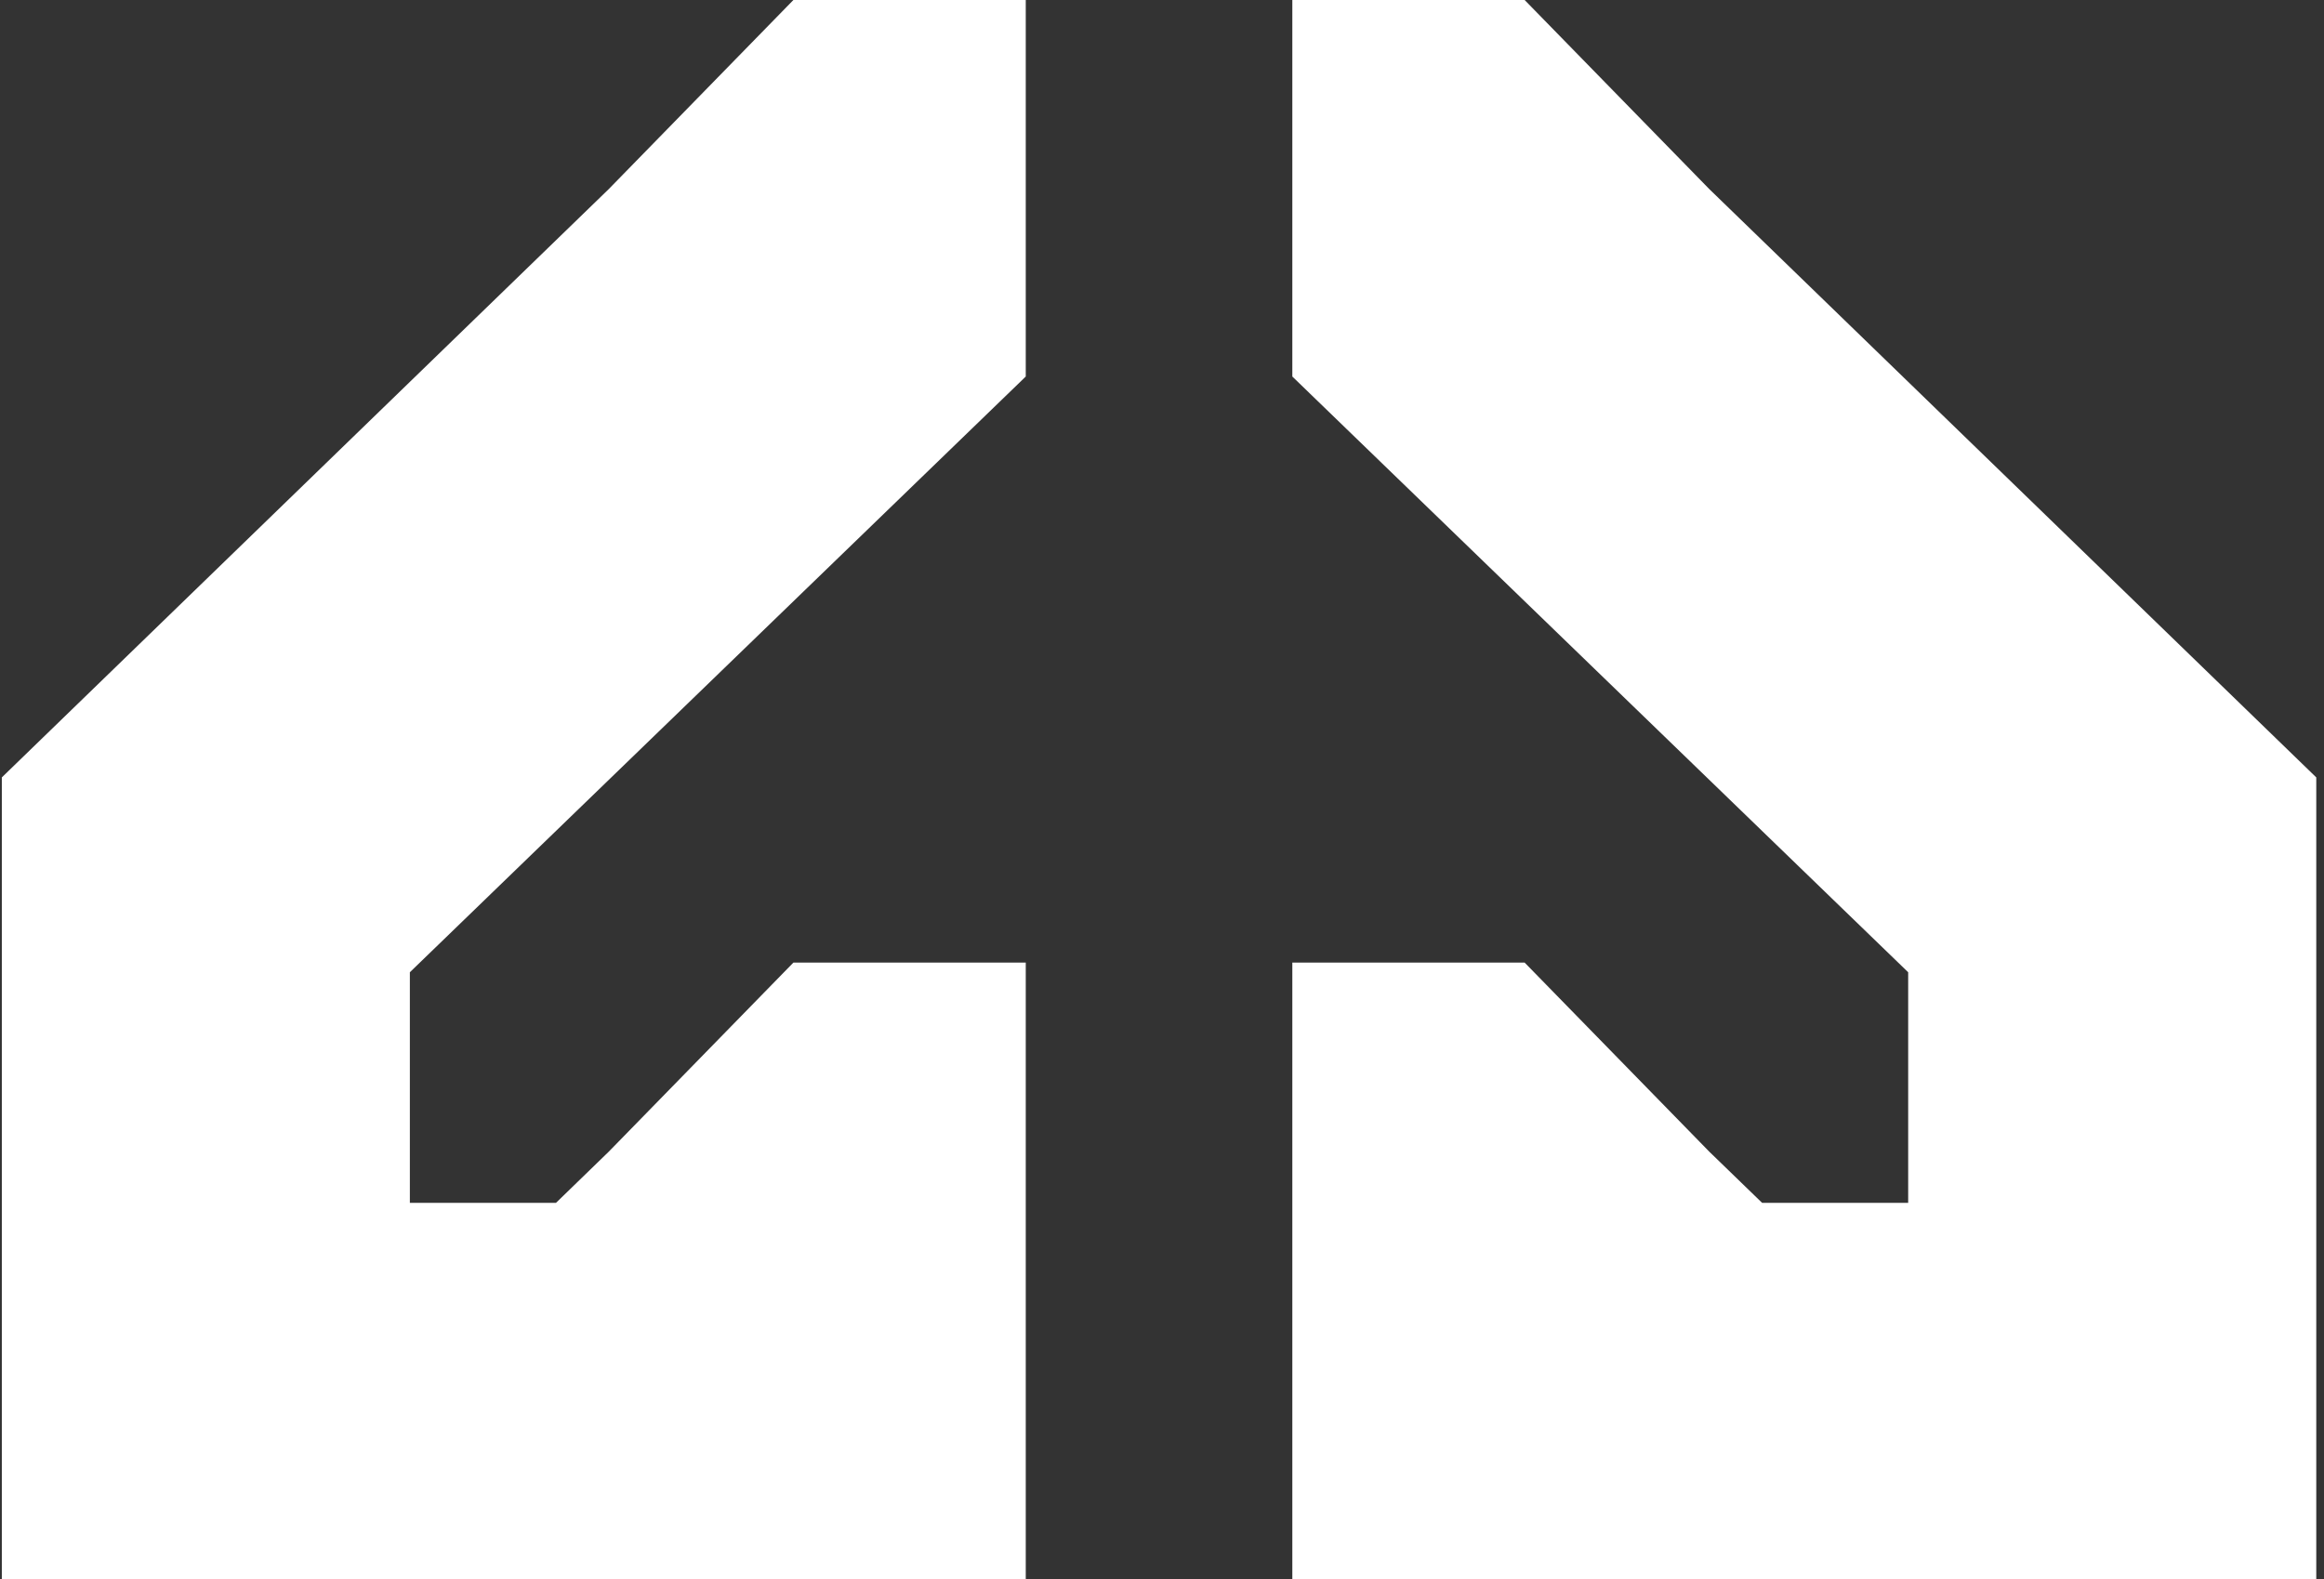
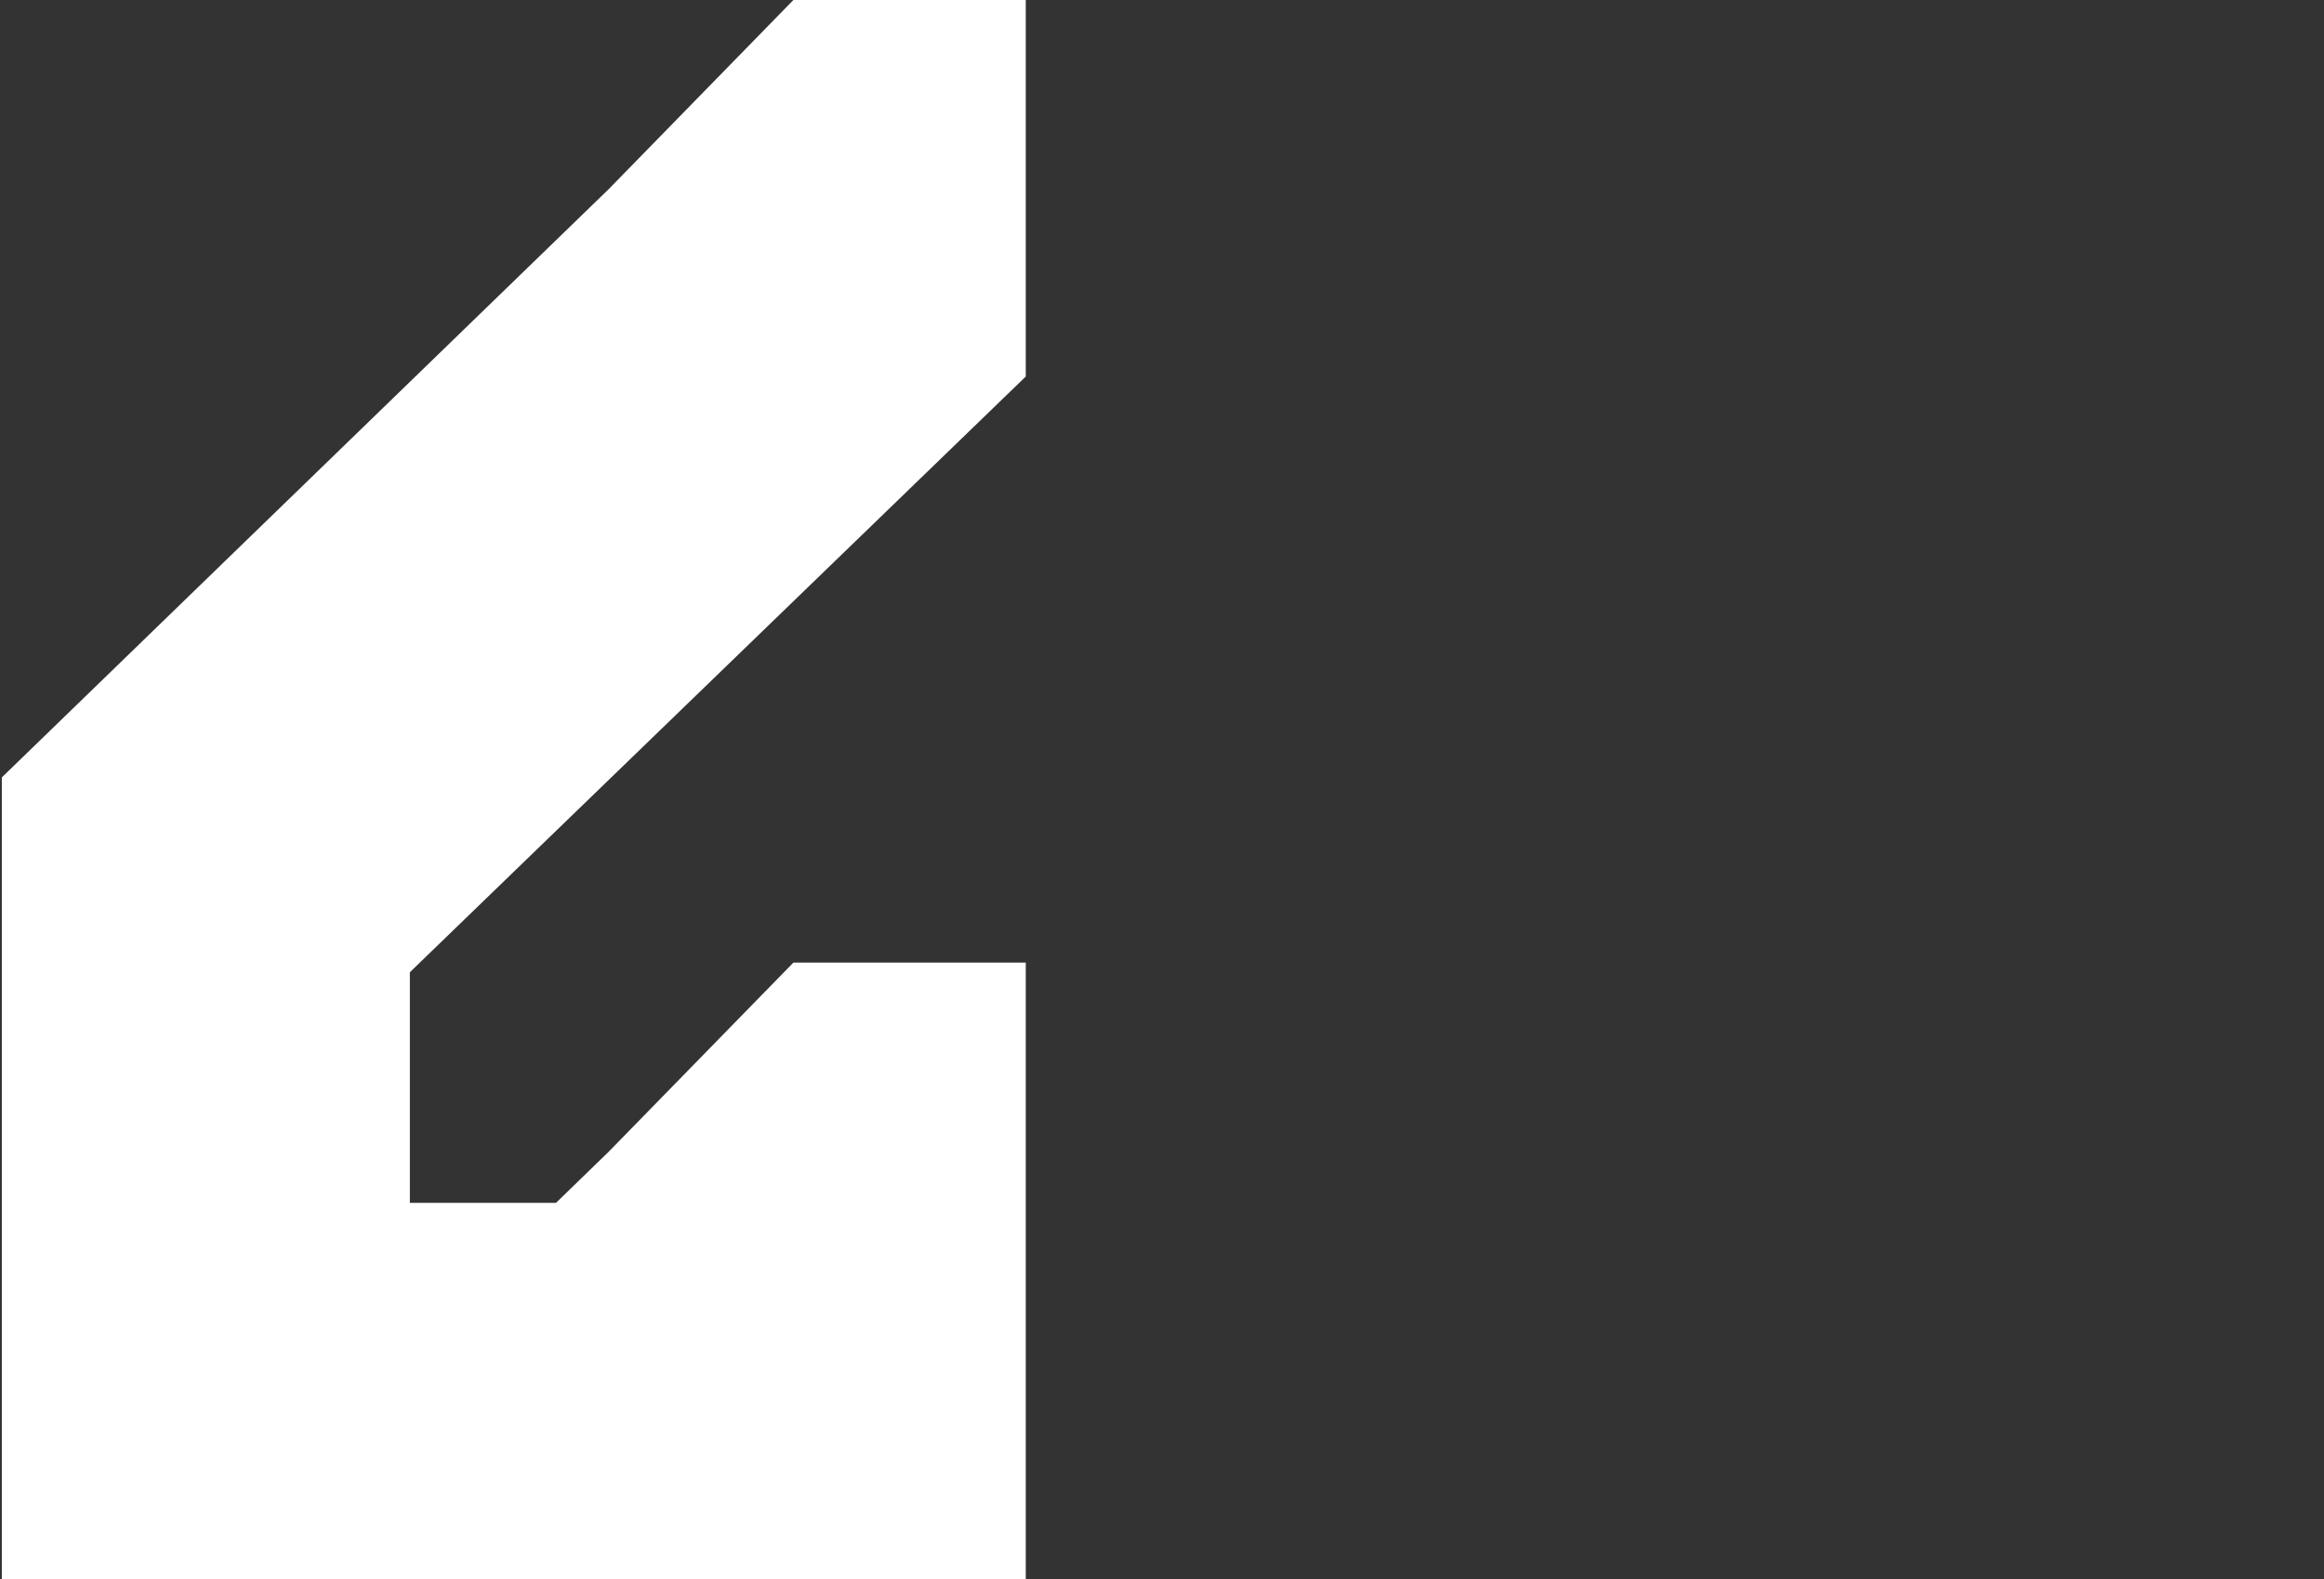
<svg xmlns="http://www.w3.org/2000/svg" width="178" height="121" viewBox="0 0 178 121" fill="none">
  <rect x="0" y="0" width="178" height="121" fill="#333333" stroke="none" />
-   <path d="M46.623 14.488L0.14 59.558V121H12.832H59.542H78.565V102.596V92.15V73.745H60.768L46.623 88.233L42.586 92.15H31.392V74.485L78.565 28.846V0H60.768L46.623 14.488Z" fill="white" />
-   <path d="M130.92 14.488L116.775 0H98.982V28.846L146.151 74.485V92.15H134.962L130.92 88.233L116.775 73.745H98.982V92.15V102.596V121H118.002H164.715H177.408V59.558L130.92 14.488Z" fill="white" />
+   <path d="M46.623 14.488L0.14 59.558V121H12.832H59.542H78.565V102.596V92.15V73.745H60.768L46.623 88.233L42.586 92.15H31.392V74.485L78.565 28.846V0H60.768Z" fill="white" />
</svg>